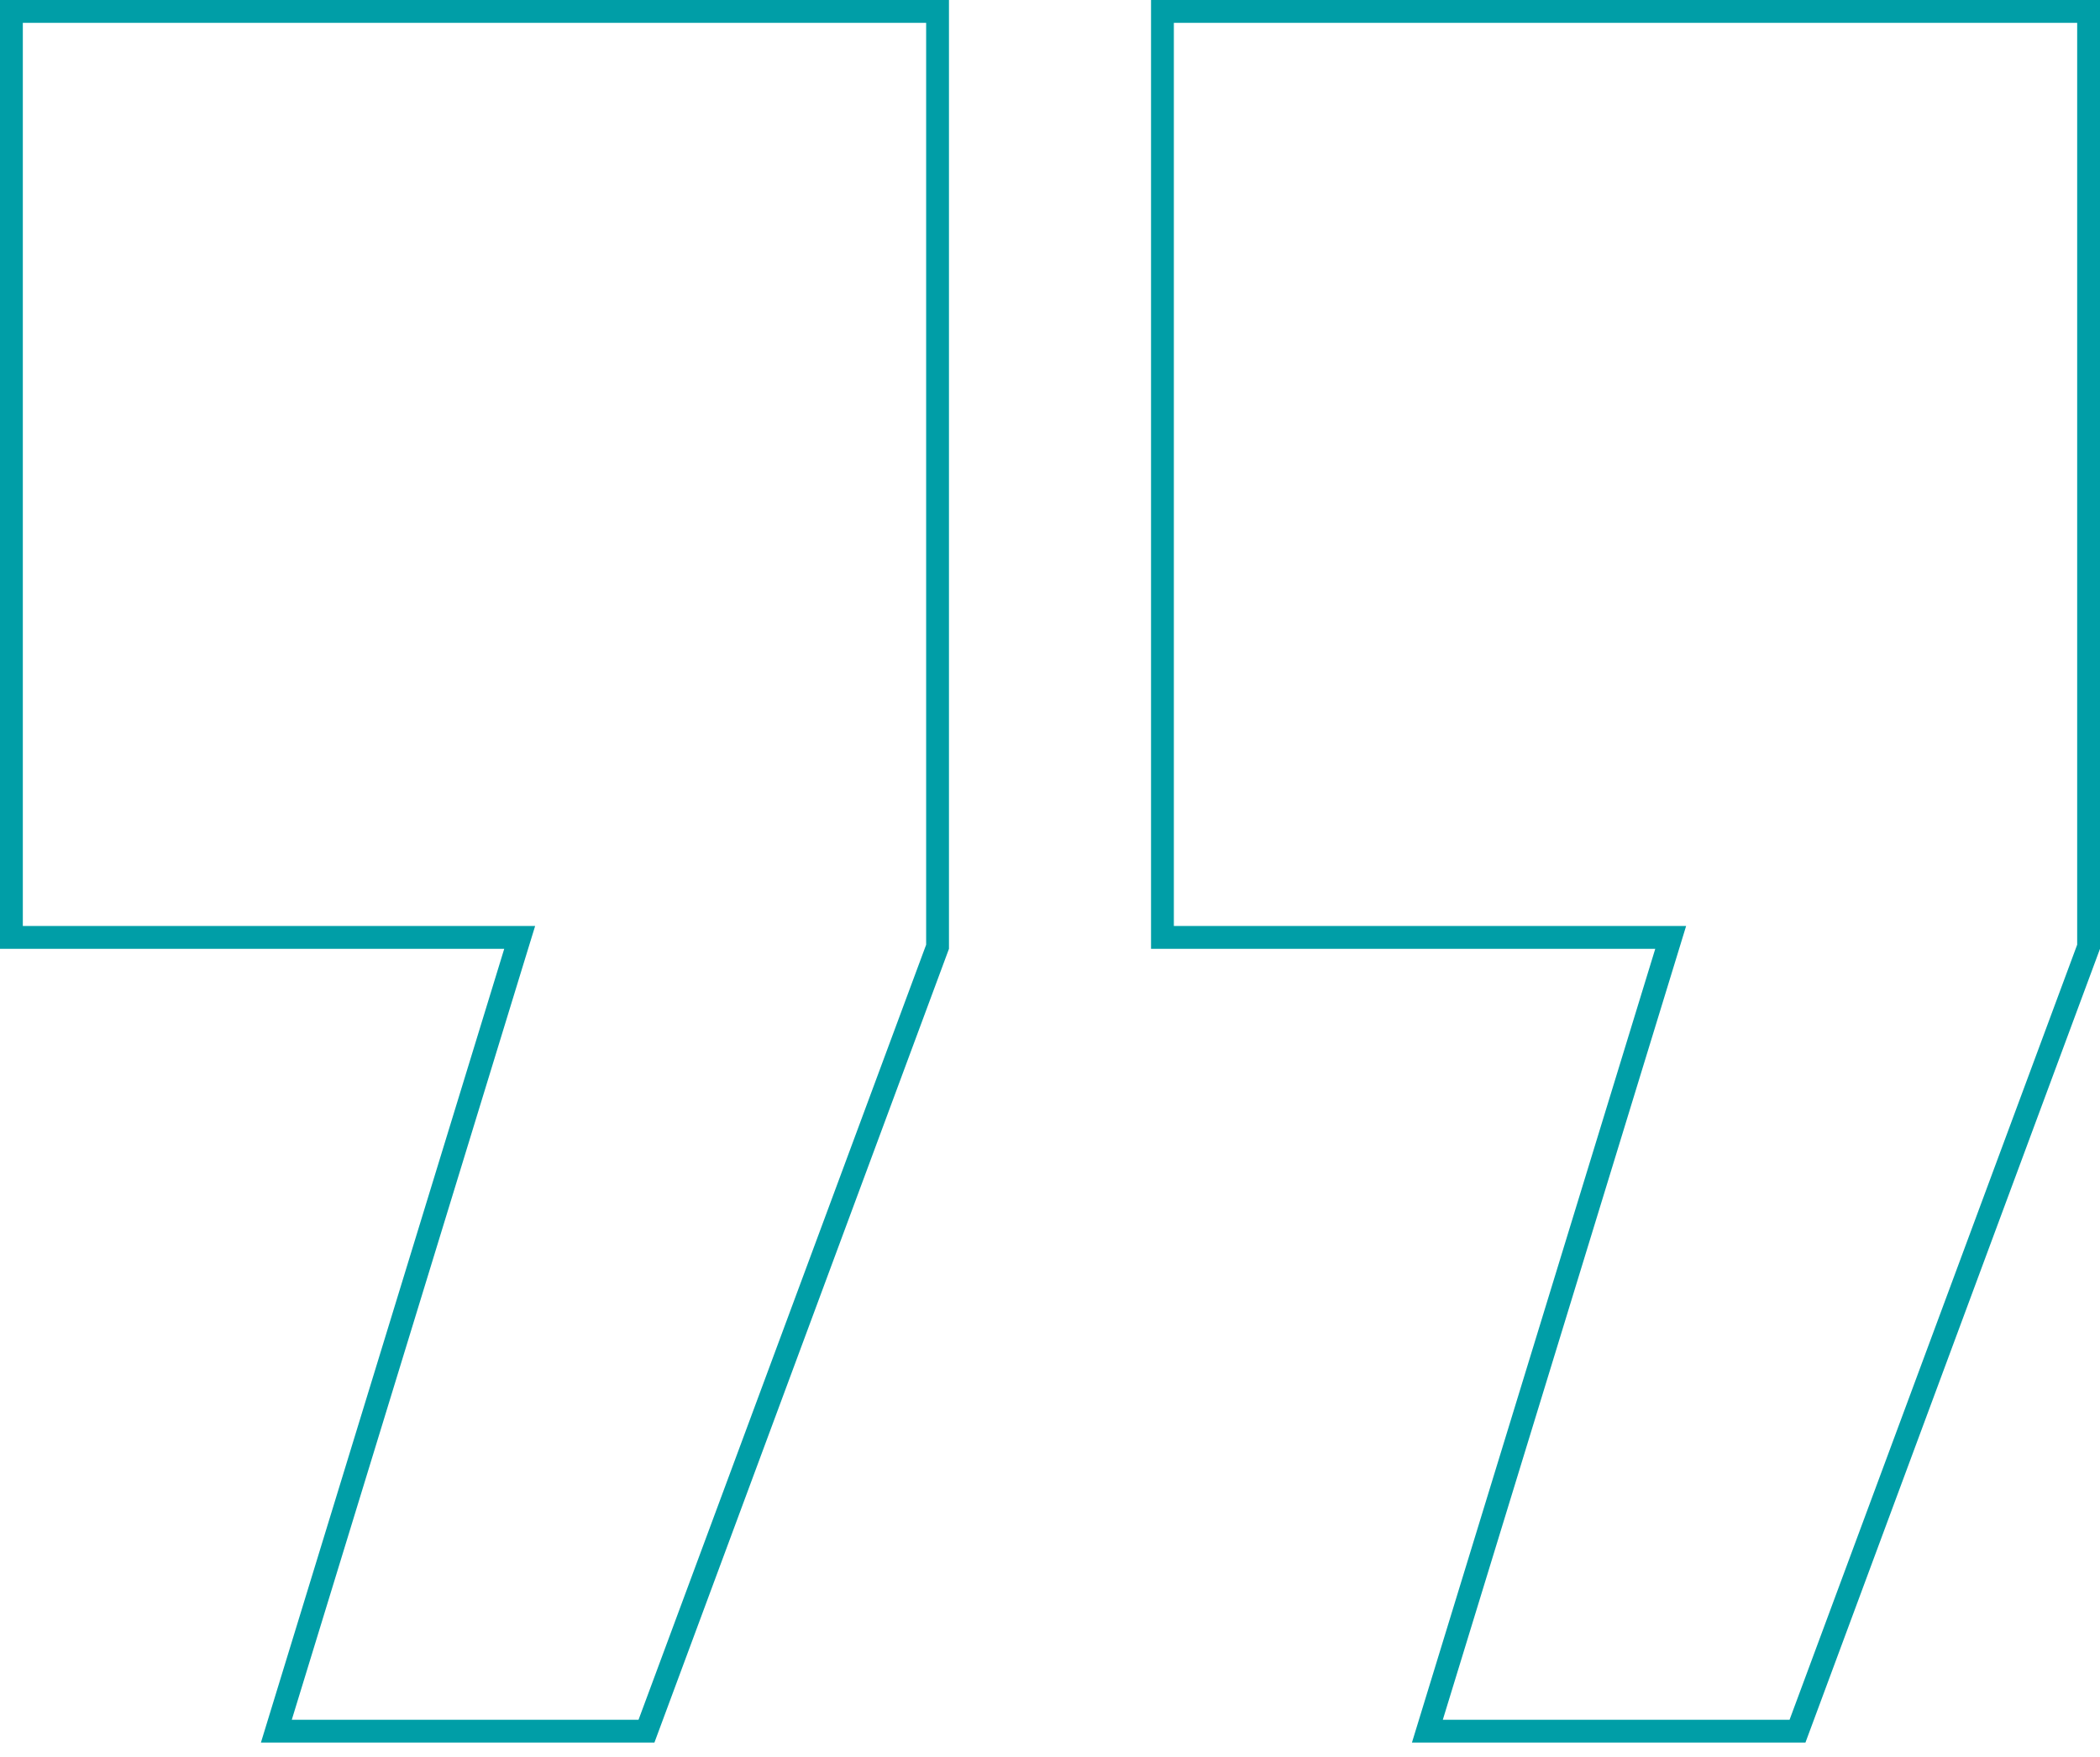
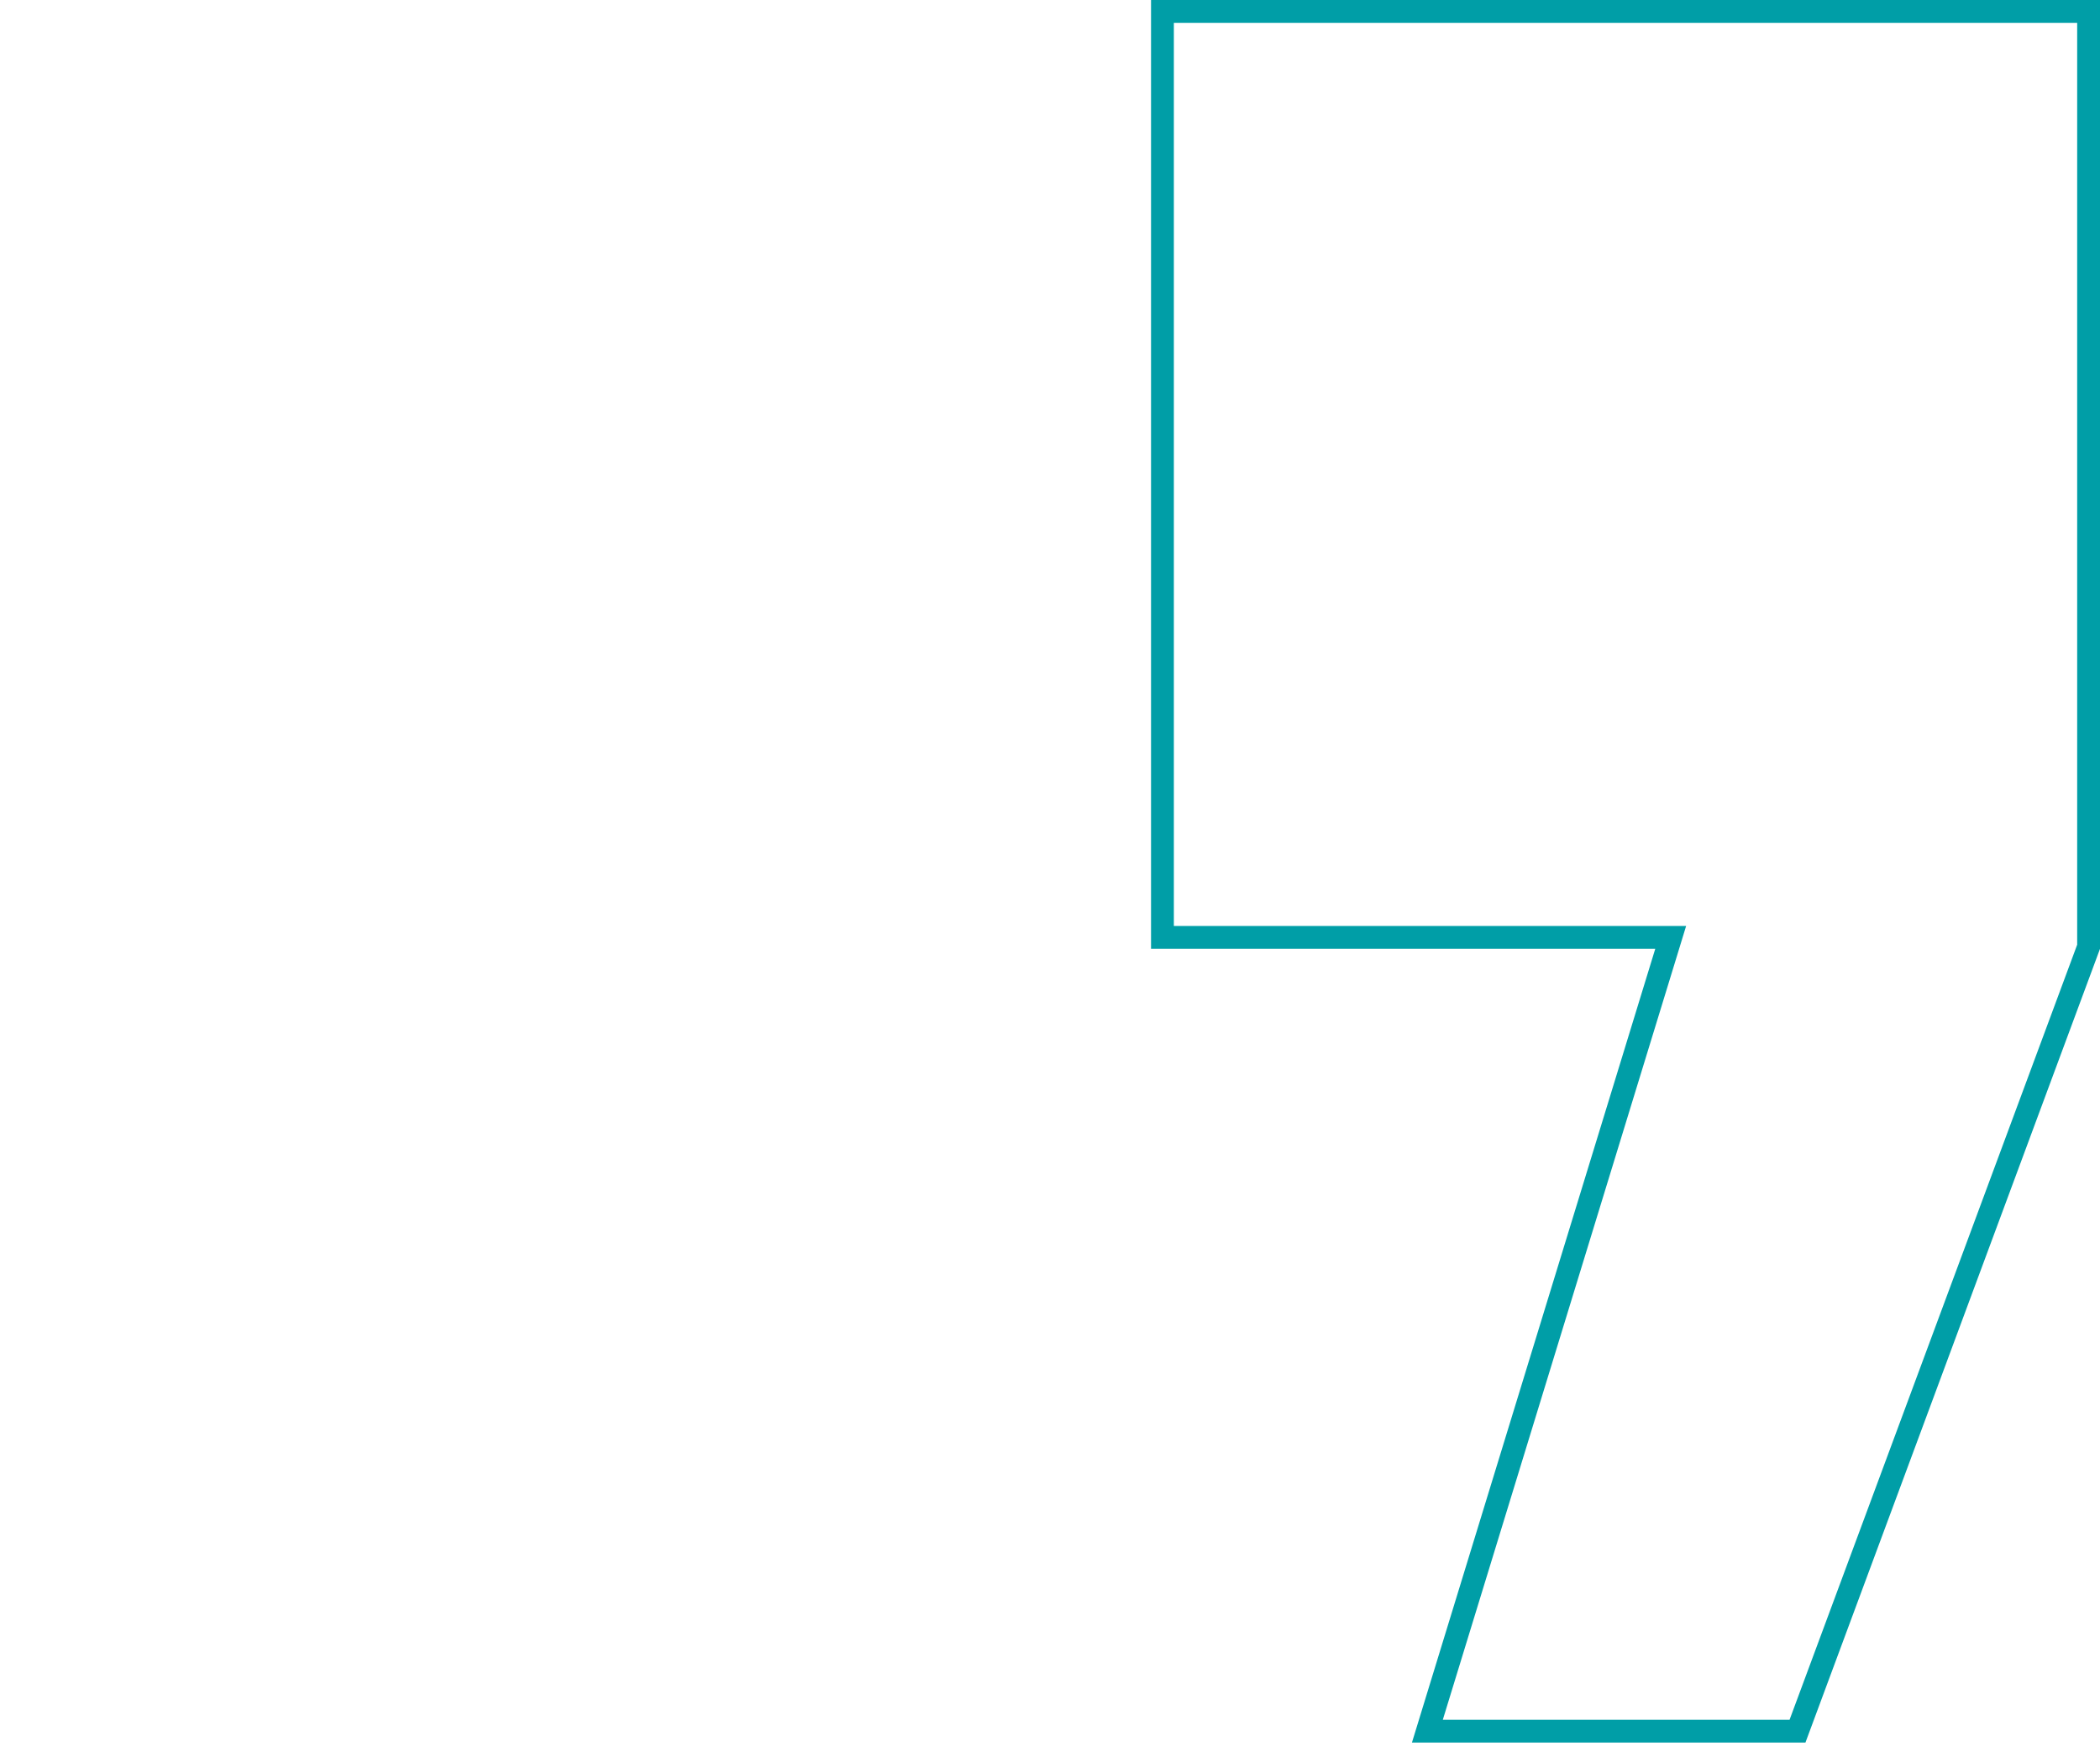
<svg xmlns="http://www.w3.org/2000/svg" width="92" height="77" viewBox="0 0 92 77" fill="none">
-   <path d="M41.074 0.5V41.484L28.322 75.853H12.107L22.568 41.721L22.767 41.074H0.5V0.5H41.074Z" stroke="#009EA7" />
  <path d="M91.5 0.5V41.484L78.748 75.853H62.533L72.994 41.721L73.192 41.074H50.926V0.5H91.5Z" stroke="#009EA7" />
</svg>